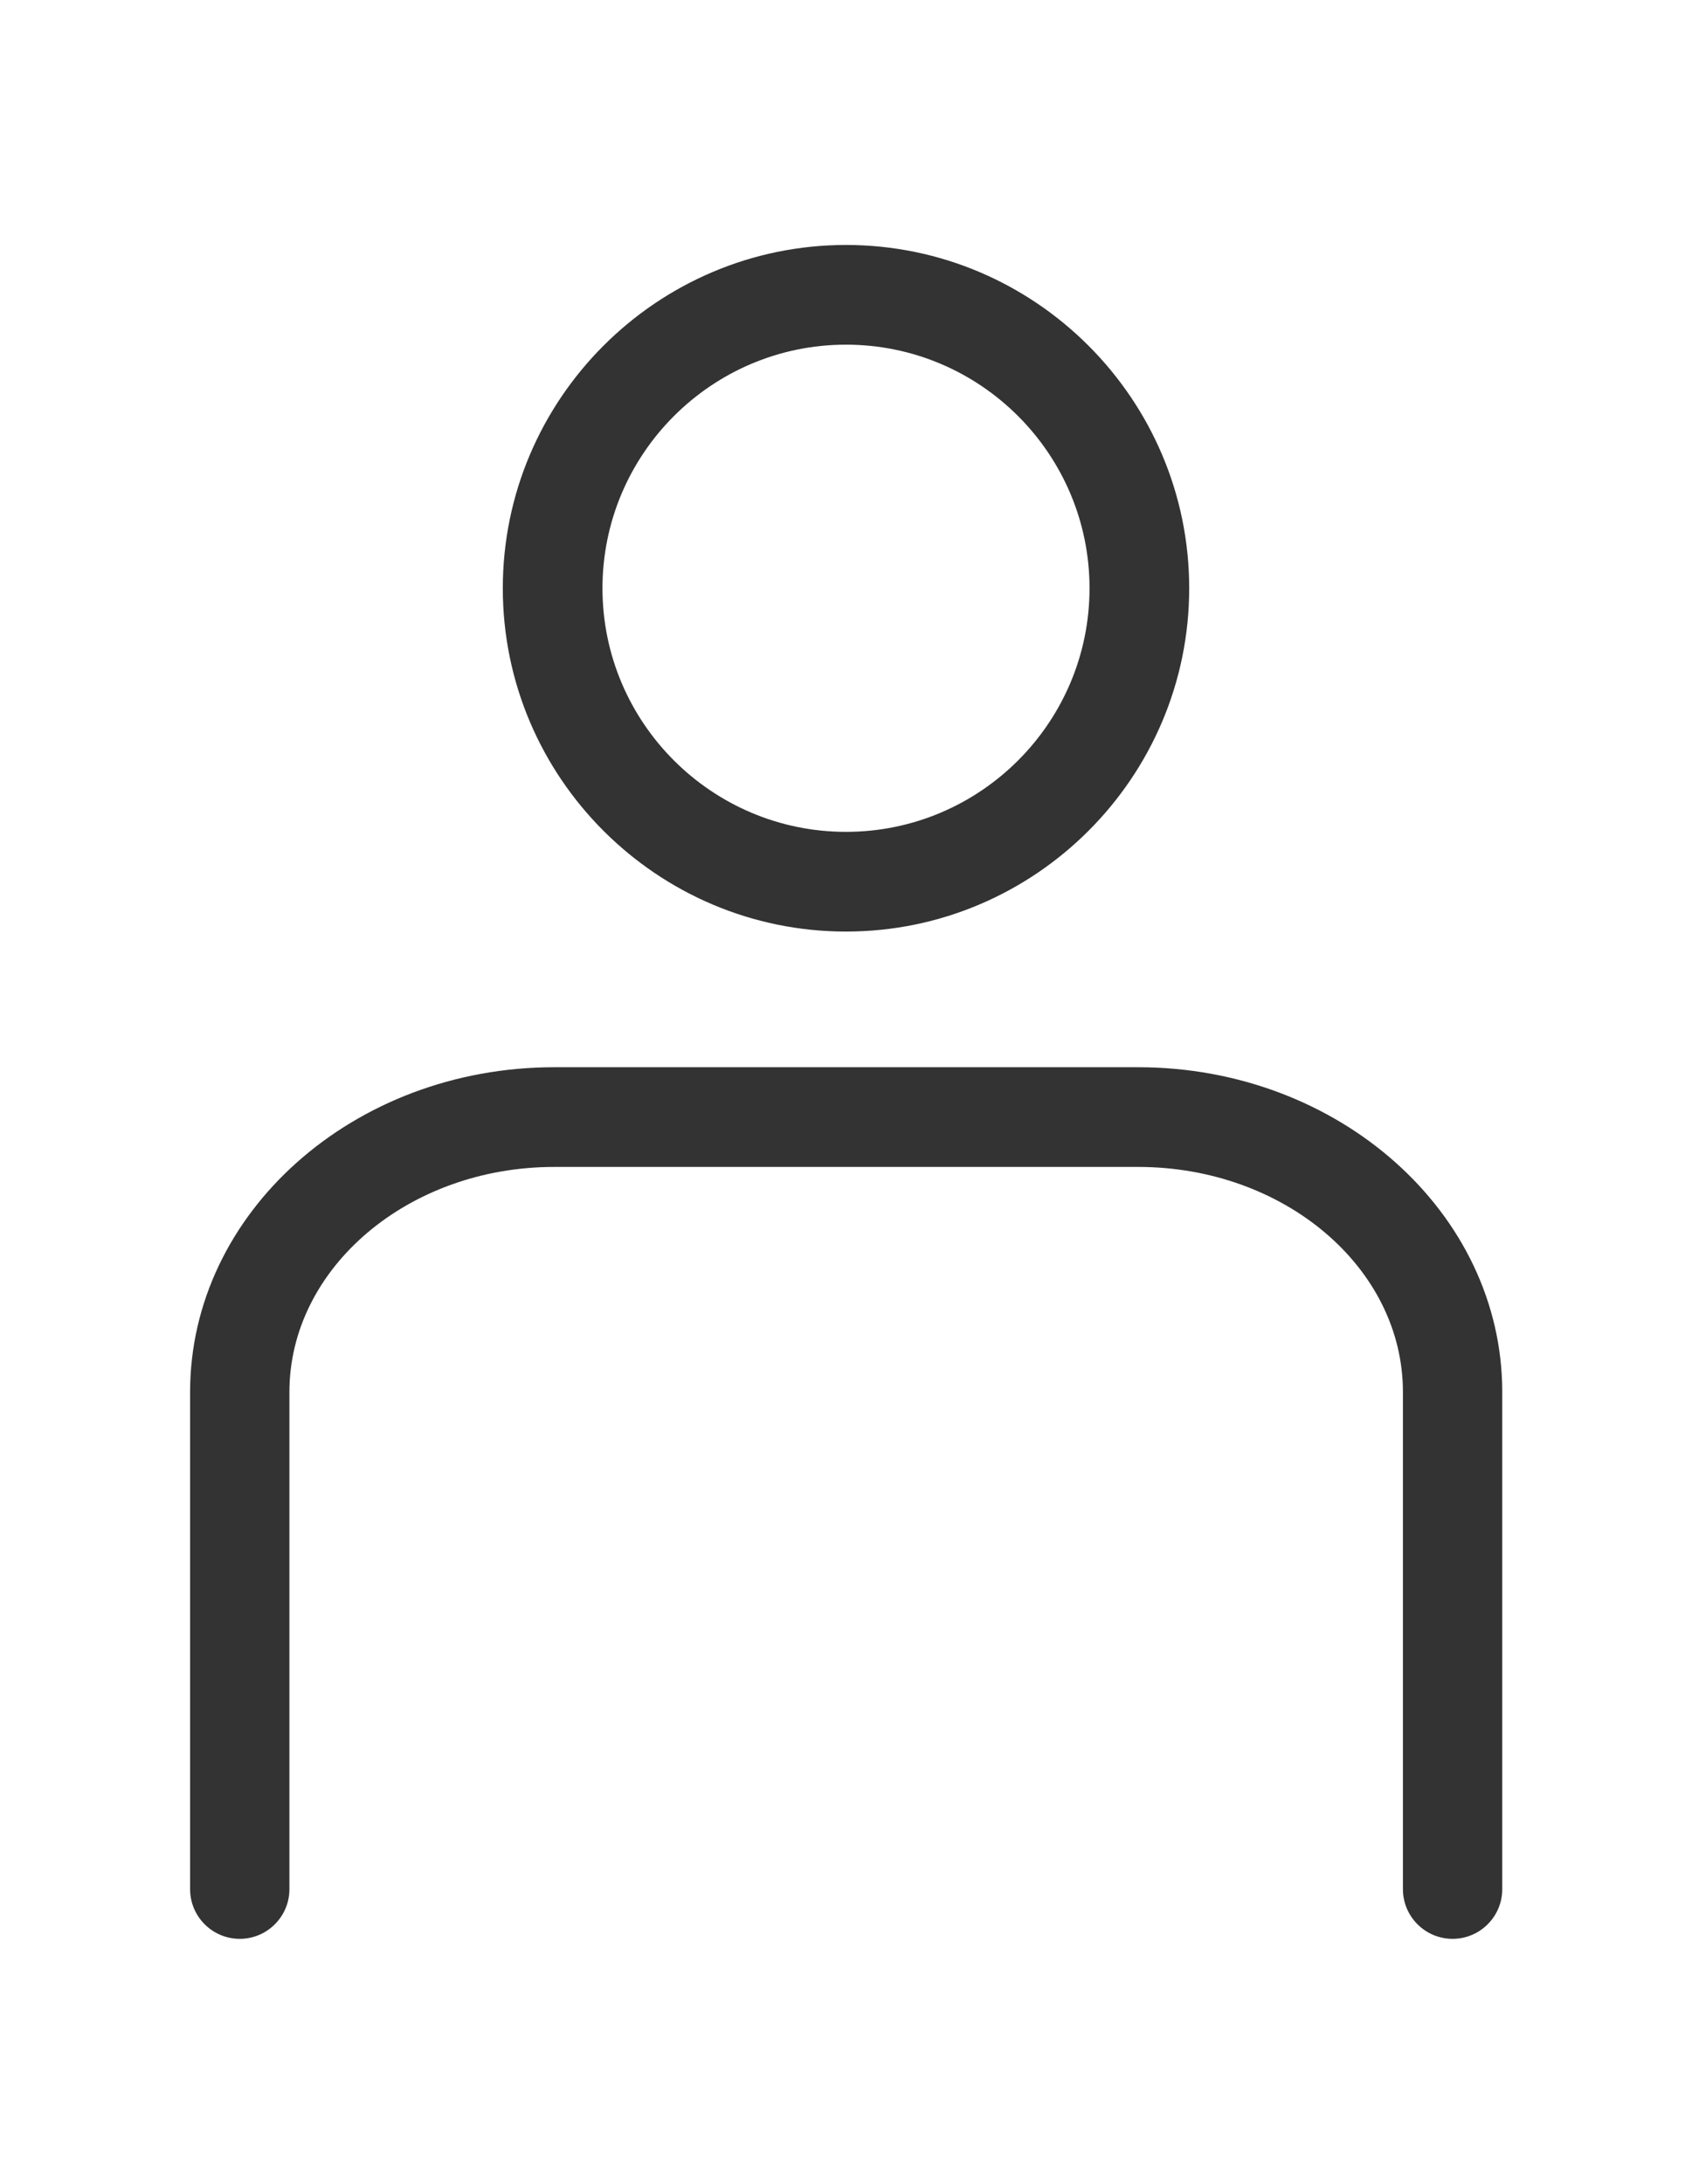
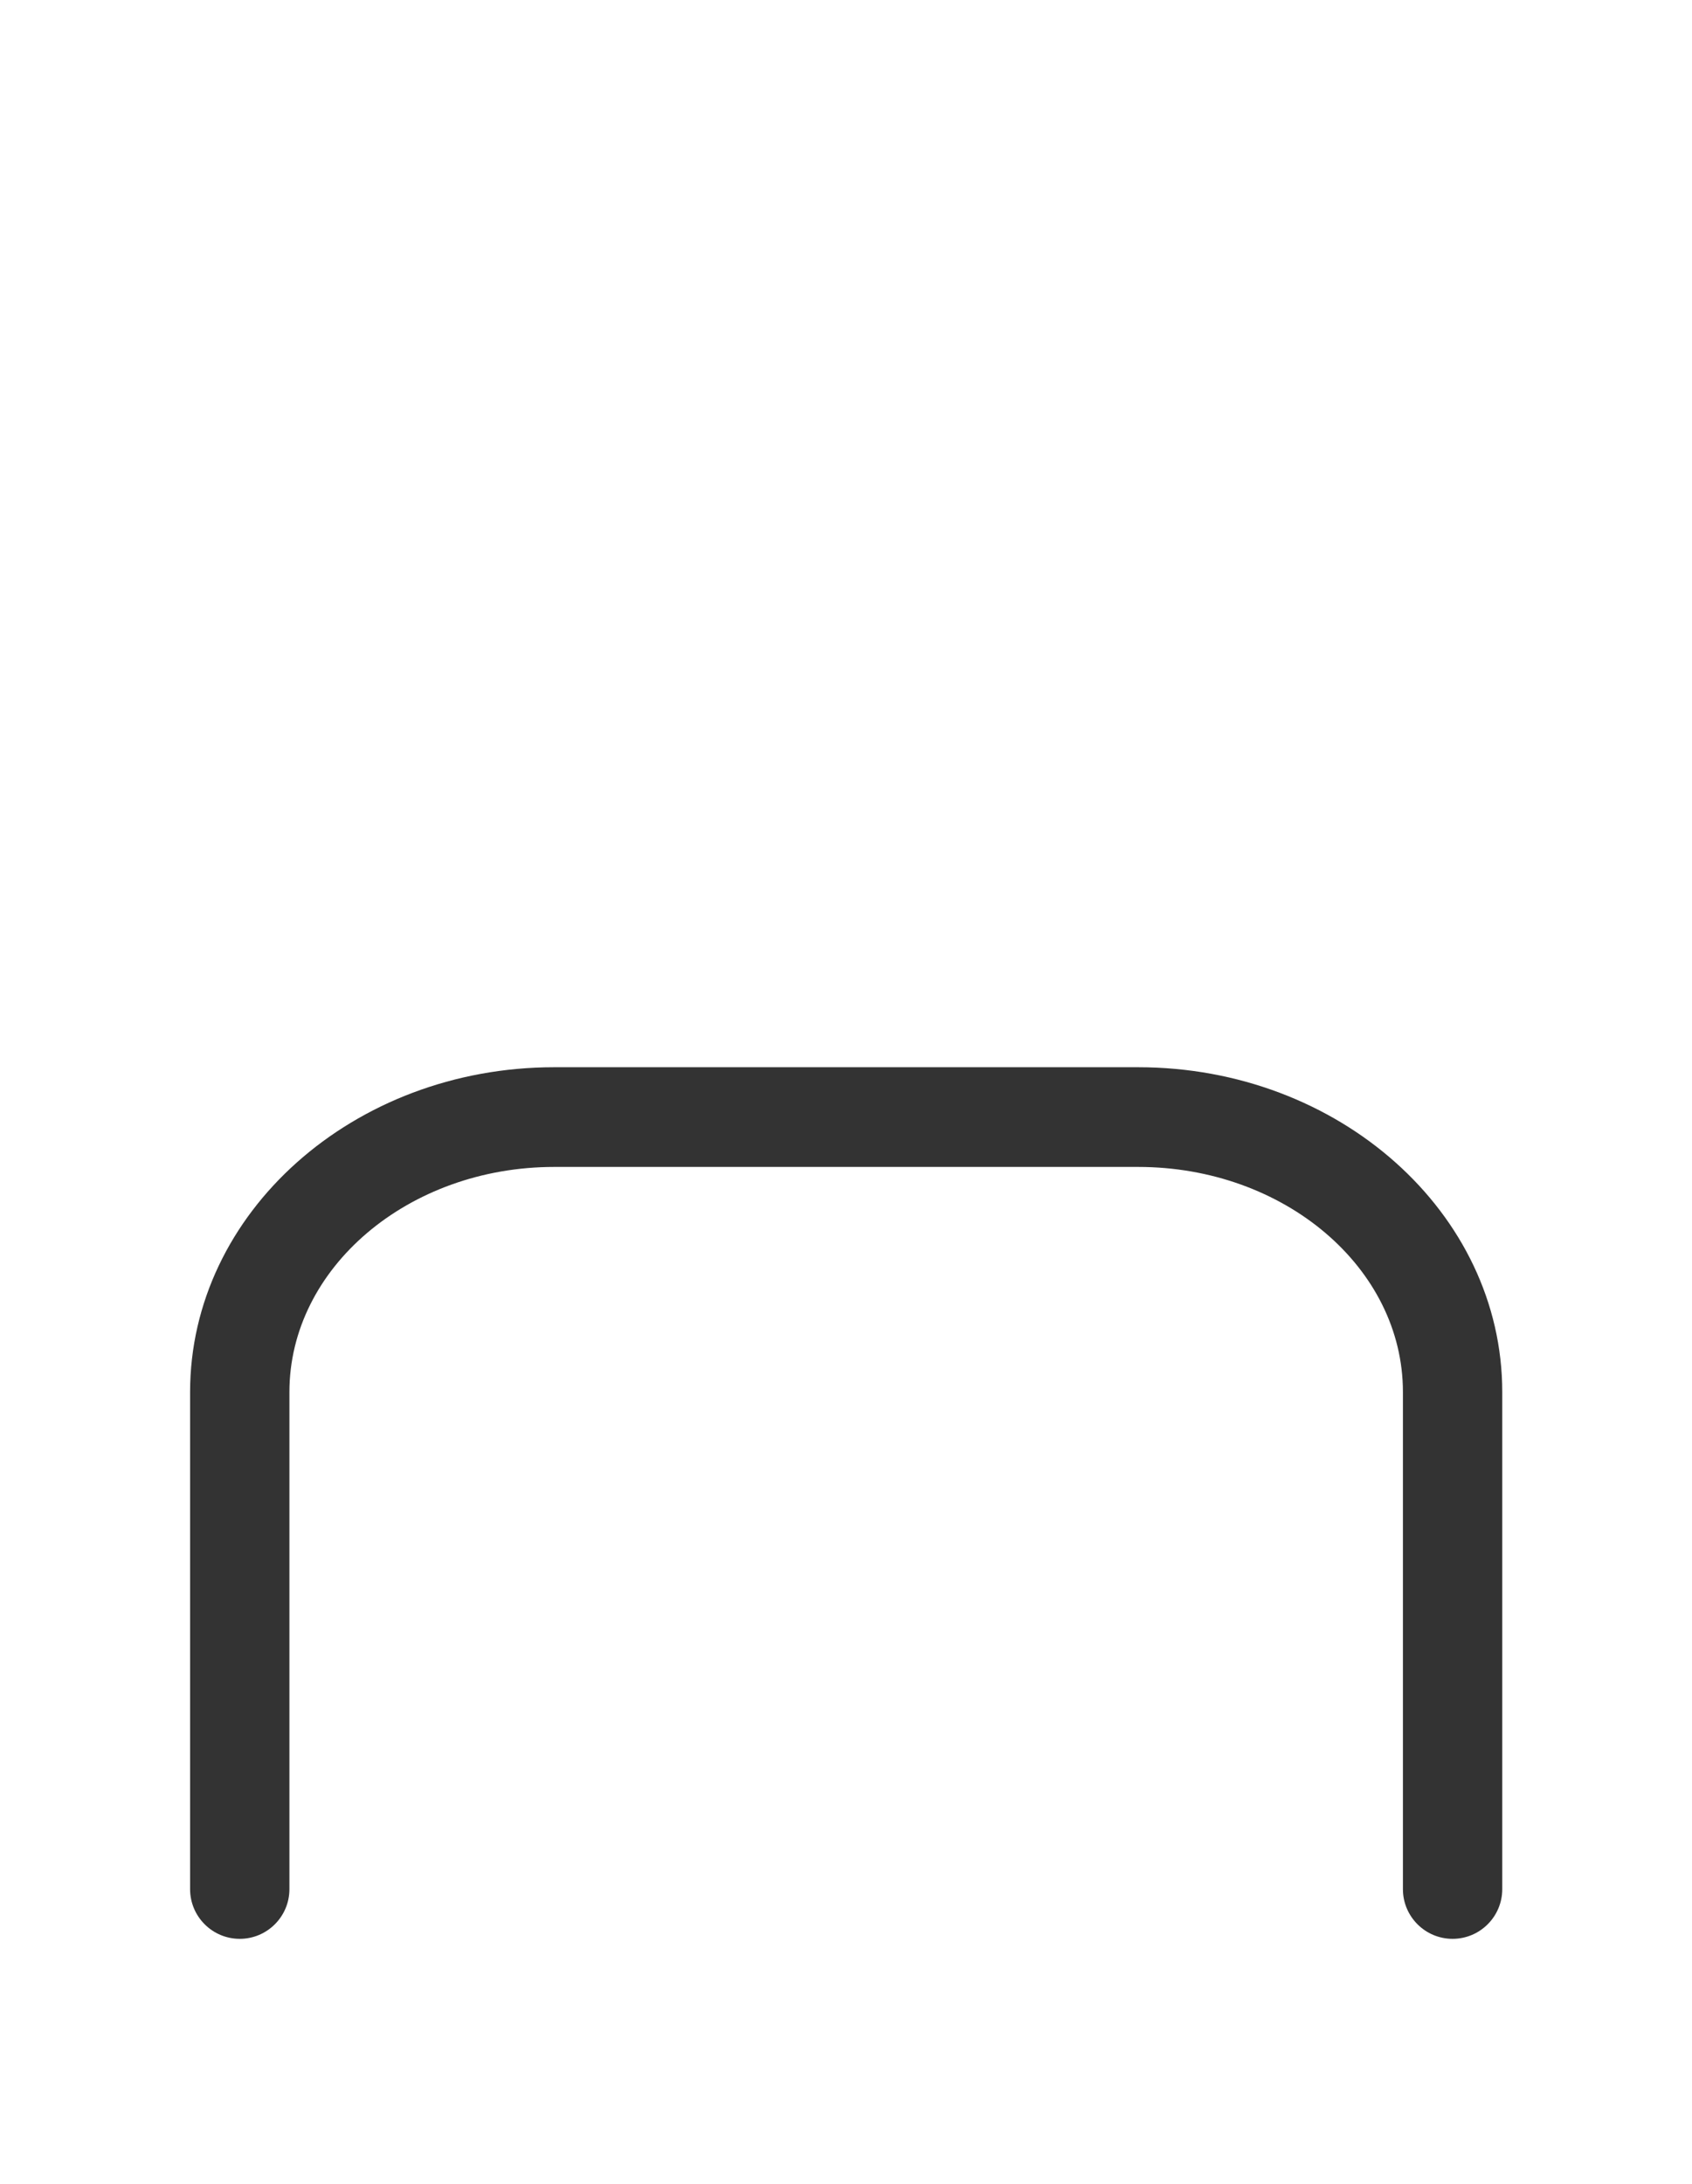
<svg xmlns="http://www.w3.org/2000/svg" id="Layer_1" data-name="Layer 1" viewBox="0 0 49.4 63.74">
  <defs>
    <style>
      .cls-1 {
        fill: #333;
      }
    </style>
  </defs>
  <path class="cls-1" d="m42.41,56.59h0c-.8,0-1.45-.65-1.45-1.45v-14.51c0-3.63-3.47-6.57-7.73-6.57h-17.05c-4.26,0-7.73,2.95-7.73,6.57v14.51c0,.8-.65,1.45-1.45,1.45h0c-.8,0-1.45-.65-1.45-1.45v-14.51c0-5.23,4.77-9.48,10.63-9.48h17.05c5.86,0,10.63,4.25,10.63,9.48v14.51c0,.8-.65,1.45-1.45,1.45Z" />
-   <path class="cls-1" d="m24.7,27.19c-5.52,0-10.02-4.5-10.02-10.02s4.5-10.02,10.02-10.02,10.02,4.5,10.02,10.02-4.5,10.02-10.02,10.02Zm0-17.13c-3.92,0-7.11,3.19-7.11,7.11s3.19,7.11,7.11,7.11,7.11-3.19,7.11-7.11-3.19-7.11-7.11-7.11Z" />
</svg>